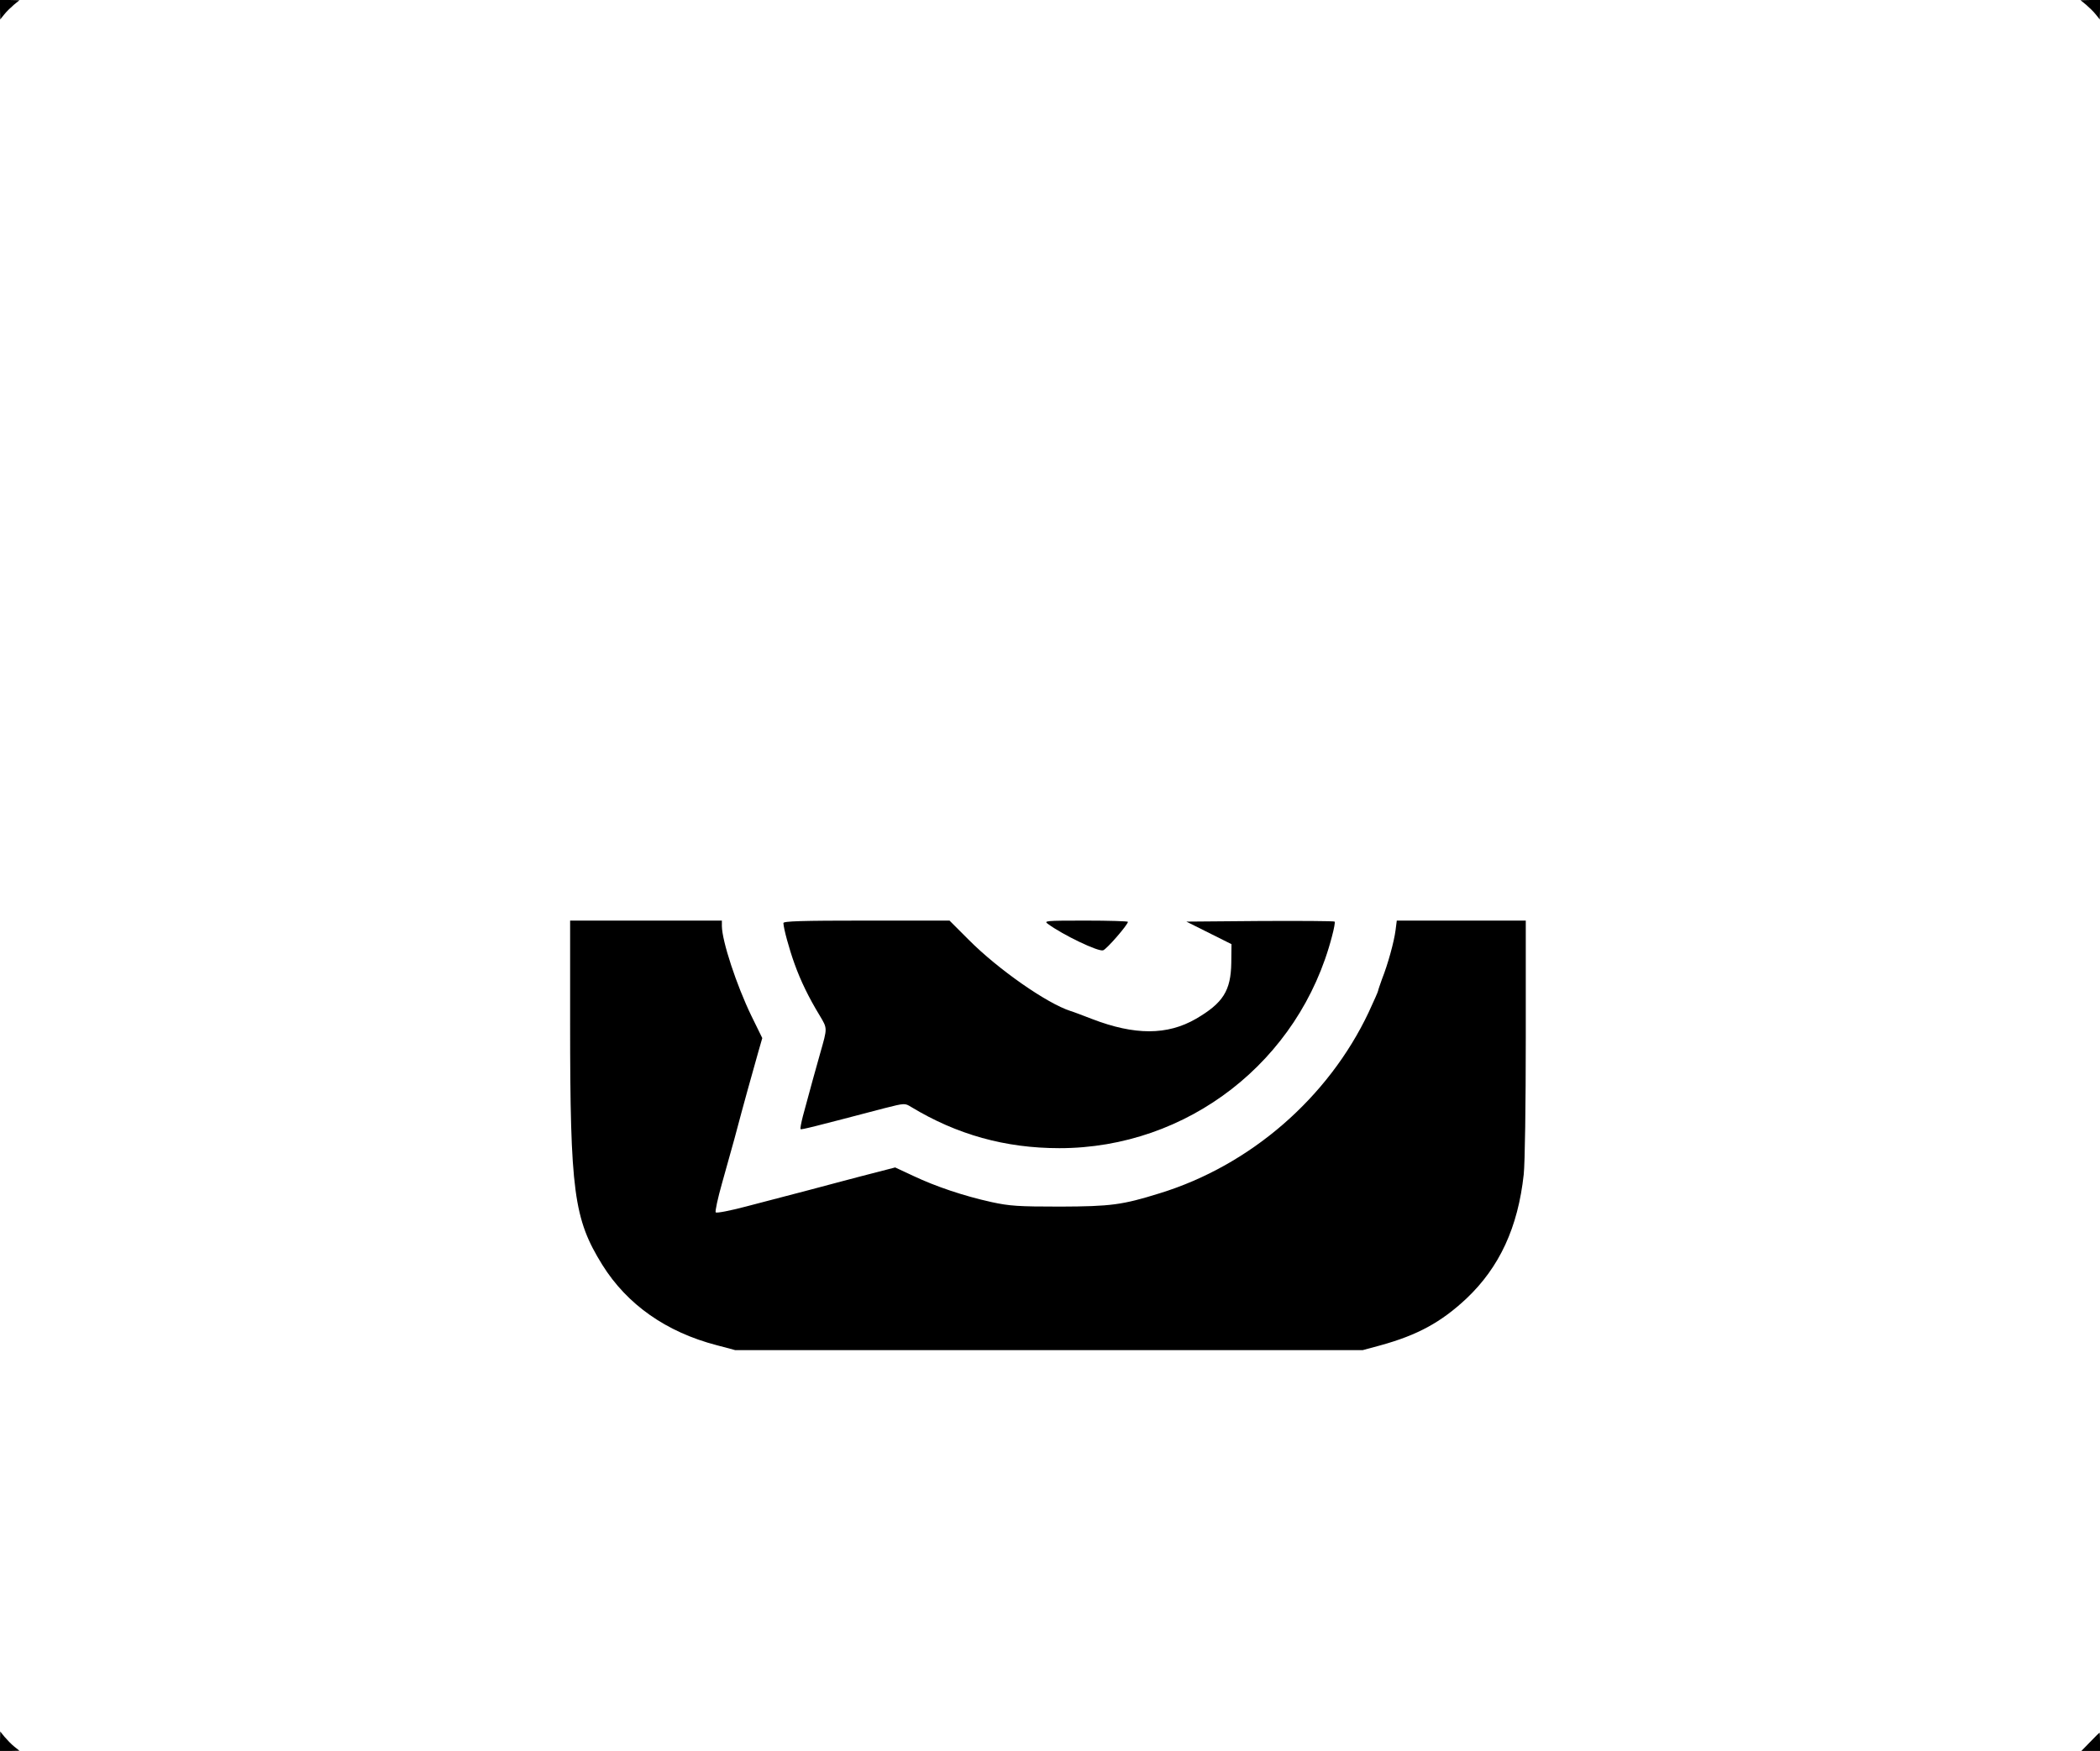
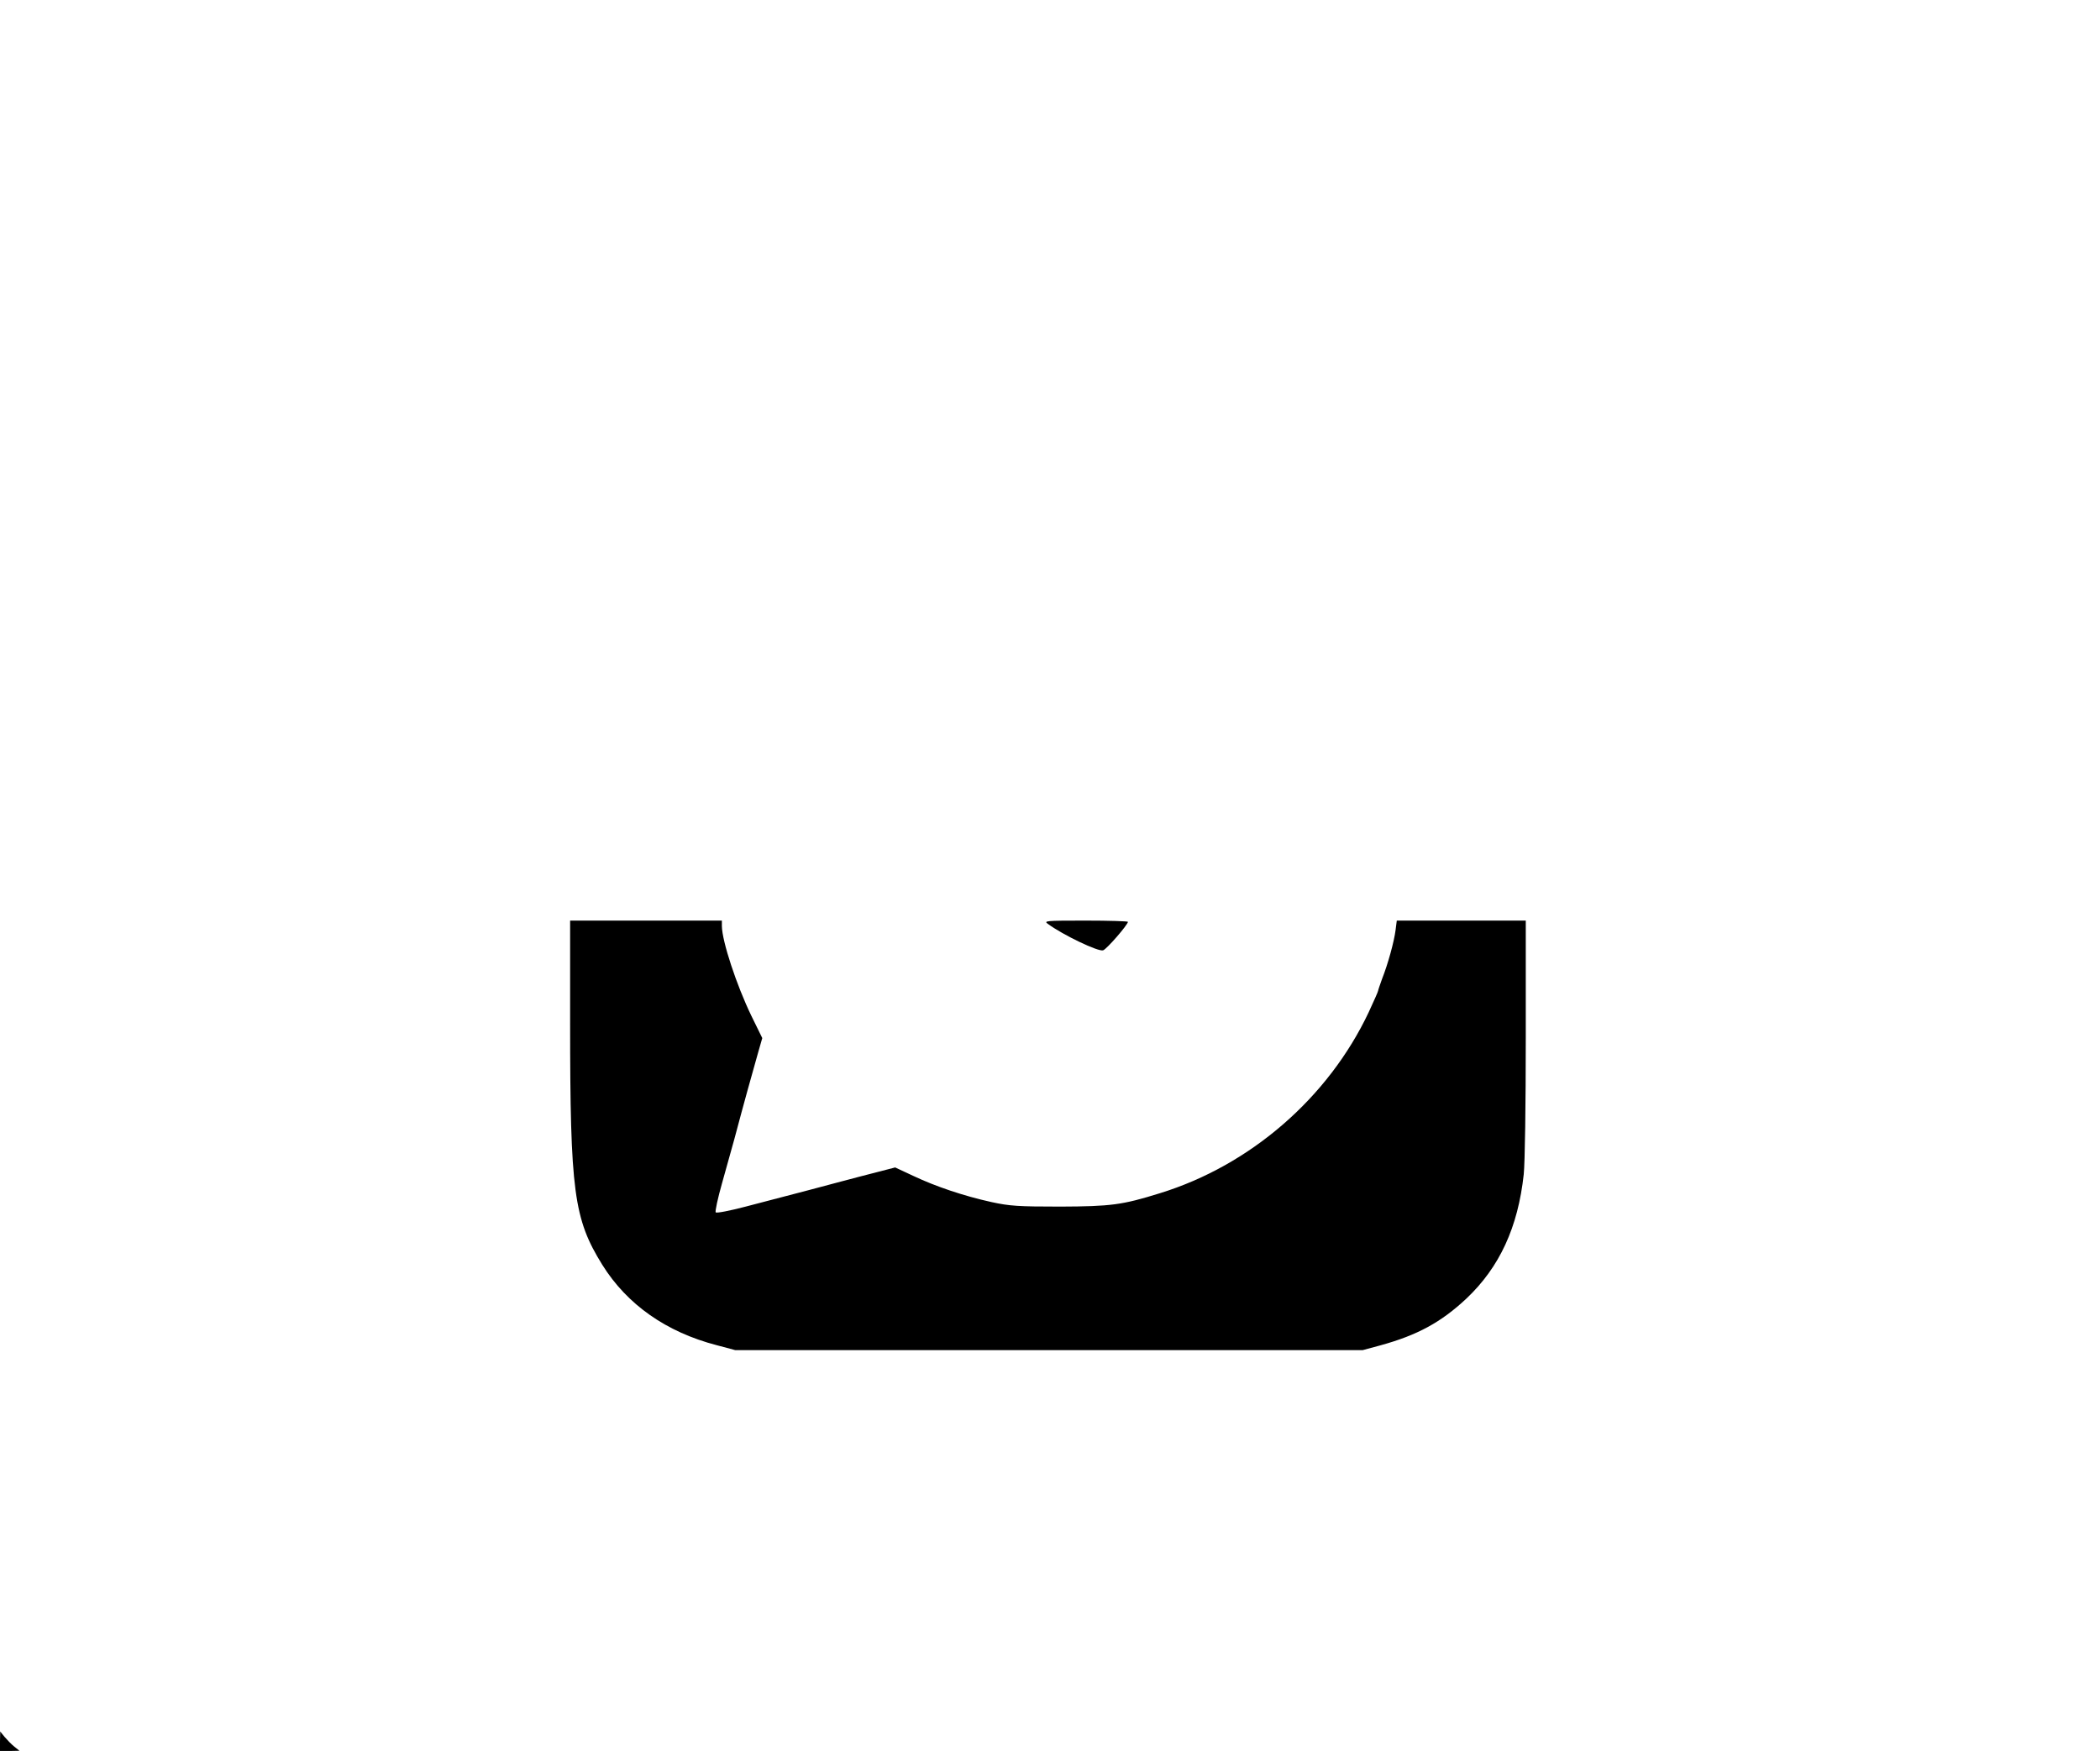
<svg xmlns="http://www.w3.org/2000/svg" version="1.0" width="1024pt" height="854pt" viewBox="0 0 1024 854" preserveAspectRatio="xMidYMid meet">
  <g transform="translate(0,854) scale(0.1,-0.1)" fill="#000000" stroke="none">
-     <path d="M0 8493 l1 -48 20 25 c11 14 33 35 47 47 l27 22 -47 1 -48 0 0 -47z" />
-     <path d="M10172 8517 c14 -12 36 -33 47 -47 l20 -25 1 48 0 47 -47 0 -48 -1 27 -22z" />
    <path d="M2780 3553 c0 -826 18 -958 157 -1182 121 -194 312 -328 558 -392 l90 -24 1530 0 1530 0 85 23 c182 50 297 113 420 228 162 153 252 348 280 606 6 55 10 342 10 668 l0 570 -314 0 -315 0 -6 -47 c-7 -55 -37 -165 -66 -238 -10 -28 -19 -54 -19 -57 0 -4 -21 -51 -46 -105 -197 -417 -577 -747 -1019 -883 -183 -57 -238 -64 -485 -65 -207 0 -247 3 -335 22 -136 30 -272 76 -380 127 l-90 42 -85 -22 c-47 -12 -128 -33 -180 -47 -92 -25 -177 -47 -464 -122 -76 -20 -142 -33 -146 -28 -4 4 10 69 31 143 21 74 48 171 60 215 51 192 79 291 117 426 l19 66 -53 108 c-73 151 -143 364 -144 438 l0 27 -370 0 -370 0 0 -497z" />
-     <path d="M3820 4038 c1 -27 28 -126 54 -198 30 -84 70 -166 123 -253 38 -64 38 -59 3 -182 -19 -67 -51 -182 -85 -309 -8 -32 -14 -61 -11 -63 3 -4 62 11 409 102 99 25 99 25 130 6 223 -135 459 -201 723 -201 625 0 1171 424 1329 1033 10 37 16 70 13 72 -3 3 -166 4 -364 3 l-359 -3 110 -55 110 -55 -1 -91 c-2 -136 -40 -196 -172 -273 -140 -81 -299 -81 -507 -1 -44 17 -91 35 -105 39 -115 37 -353 203 -496 347 l-94 94 -405 0 c-318 0 -405 -3 -405 -12z" />
    <path d="M5111 4033 c72 -53 245 -136 268 -128 17 5 121 125 121 139 0 3 -93 6 -206 6 -199 0 -206 -1 -183 -17z" />
    <path d="M0 48 l0 -48 48 0 47 1 -25 20 c-14 11 -35 33 -47 47 l-22 27 -1 -47z" />
-     <path d="M10192 44 l-43 -44 45 0 46 0 0 45 c0 25 -1 45 -2 44 -2 0 -22 -20 -46 -45z" />
  </g>
</svg>